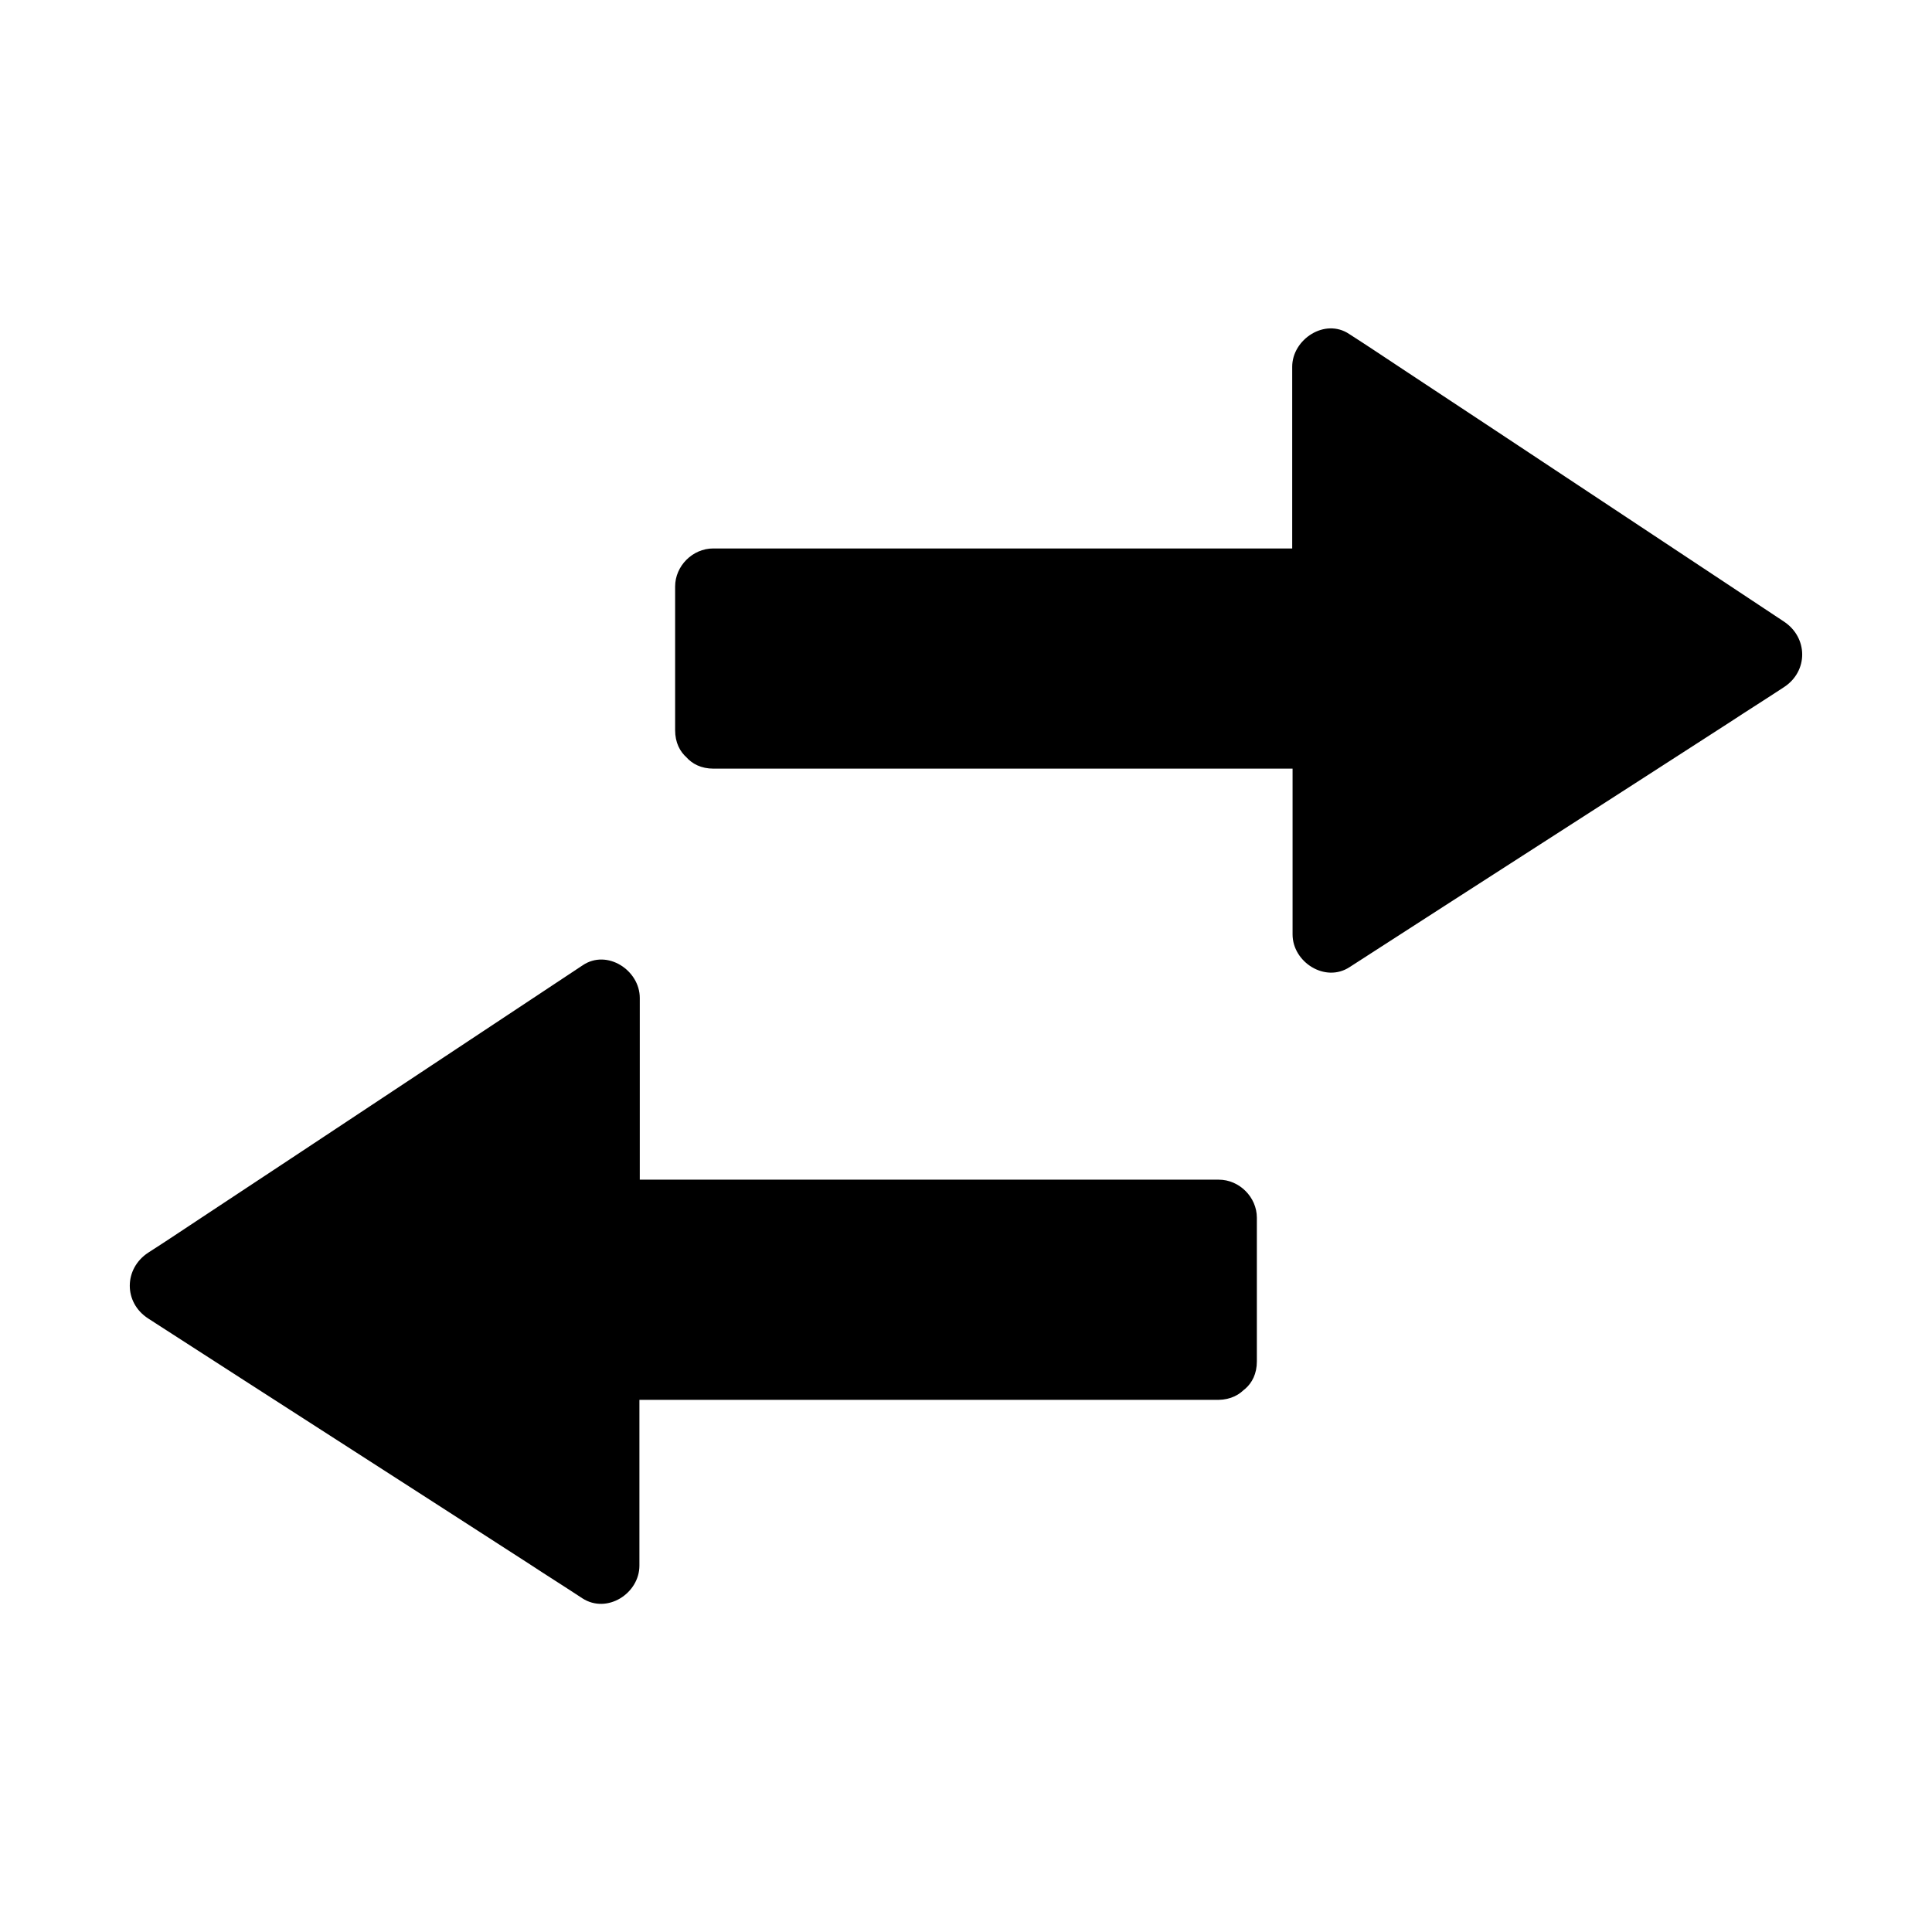
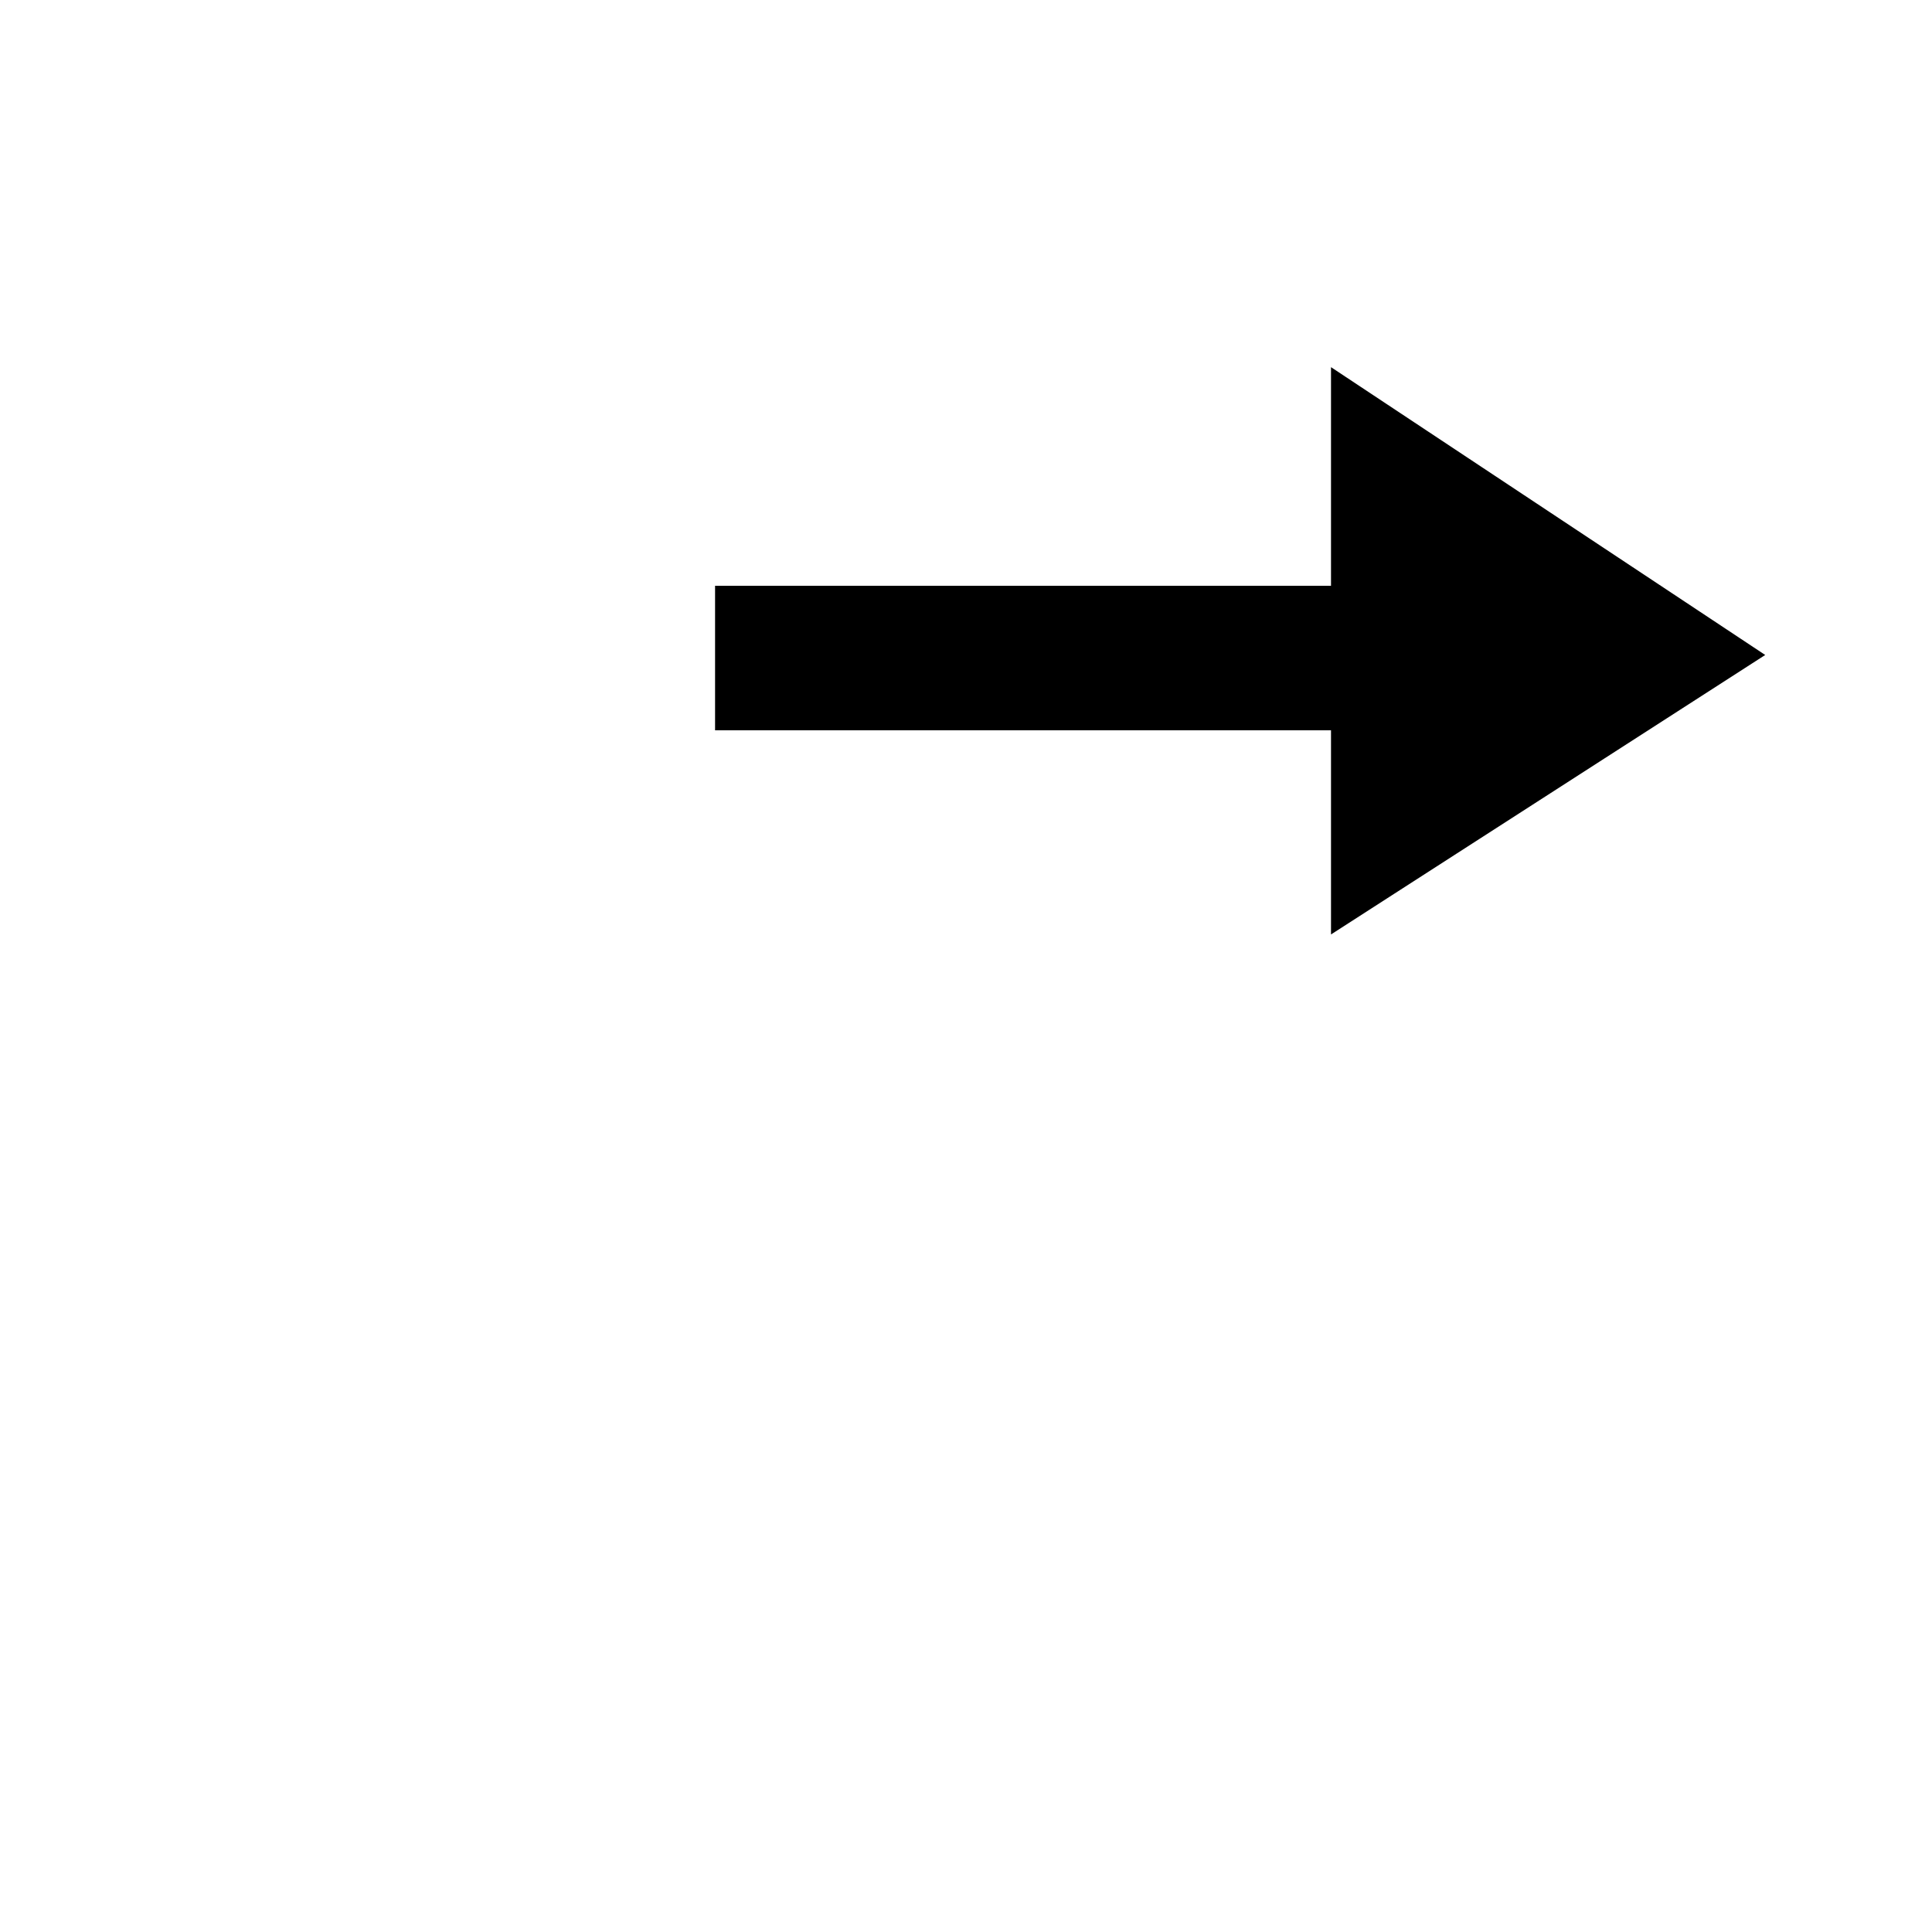
<svg xmlns="http://www.w3.org/2000/svg" fill="#000000" width="800px" height="800px" version="1.1" viewBox="144 144 512 512">
  <g>
-     <path d="m466.5 504.79h-163.23v53.91l-115.07-74.16 115.07-76.176v58.137h163.23z" />
-     <path d="m466.91 494.61h-143.08-20.453c-5.441 0-10.078 4.637-10.078 10.078v54.008c5.039-2.922 10.078-5.844 15.113-8.664-33.555-21.664-67.207-43.227-100.76-64.891-4.734-3.125-9.574-6.144-14.309-9.27v17.434c33.656-22.27 67.309-44.637 101.06-66.906 4.734-3.125 9.371-6.246 14.105-9.27-5.039-2.922-10.078-5.844-15.113-8.664v58.242c0 5.441 4.637 10.078 10.078 10.078h143.08 20.453c-3.324-3.324-6.75-6.75-10.078-10.078v38.09c0 13 20.152 13 20.152 0v-38.09c0-5.441-4.637-10.078-10.078-10.078h-143.08-20.453c3.324 3.324 6.75 6.75 10.078 10.078v-58.242c0-7.356-8.664-13-15.113-8.664-33.656 22.27-67.309 44.637-101.06 66.906-4.734 3.125-9.371 6.246-14.105 9.27-6.449 4.231-6.551 13.199 0 17.434 33.555 21.664 67.207 43.227 100.76 64.891 4.734 3.125 9.574 6.144 14.309 9.27 6.551 4.231 15.113-1.309 15.113-8.664v-54.008c-3.324 3.324-6.75 6.75-10.078 10.078h143.08 20.453c13-0.215 13-20.367 0.004-20.367z" />
    <path d="m333.5 337.53h163.23v54.109l115.07-74.062-115.07-76.277v57.941h-163.23z" />
-     <path d="m333.09 347.7h143.08 20.453c-3.324-3.324-6.75-6.75-10.078-10.078v54.008c0 7.356 8.664 12.898 15.113 8.664 33.555-21.664 67.207-43.227 100.76-64.891 4.734-3.125 9.574-6.144 14.309-9.27 6.551-4.231 6.449-13.199 0-17.434-33.656-22.27-67.309-44.637-101.06-66.906-4.734-3.125-9.371-6.246-14.105-9.27-6.449-4.332-15.113 1.41-15.113 8.664v58.242l10.078-10.078h-143.08-20.453c-5.441 0-10.078 4.637-10.078 10.078v38.09c0 13 20.152 13 20.152 0v-38.09c-3.324 3.324-6.75 6.75-10.078 10.078h143.08 20.453c5.441 0 10.078-4.637 10.078-10.078v-58.242c-5.039 2.922-10.078 5.844-15.113 8.664 33.656 22.27 67.309 44.637 101.06 66.906 4.734 3.125 9.371 6.246 14.105 9.27v-17.434c-33.555 21.664-67.207 43.227-100.76 64.891-4.734 3.125-9.574 6.144-14.309 9.27 5.039 2.922 10.078 5.844 15.113 8.664v-54.008c0-5.441-4.637-10.078-10.078-10.078h-143.08-20.453c-12.996 0.215-12.996 20.367 0.004 20.367z" />
  </g>
</svg>